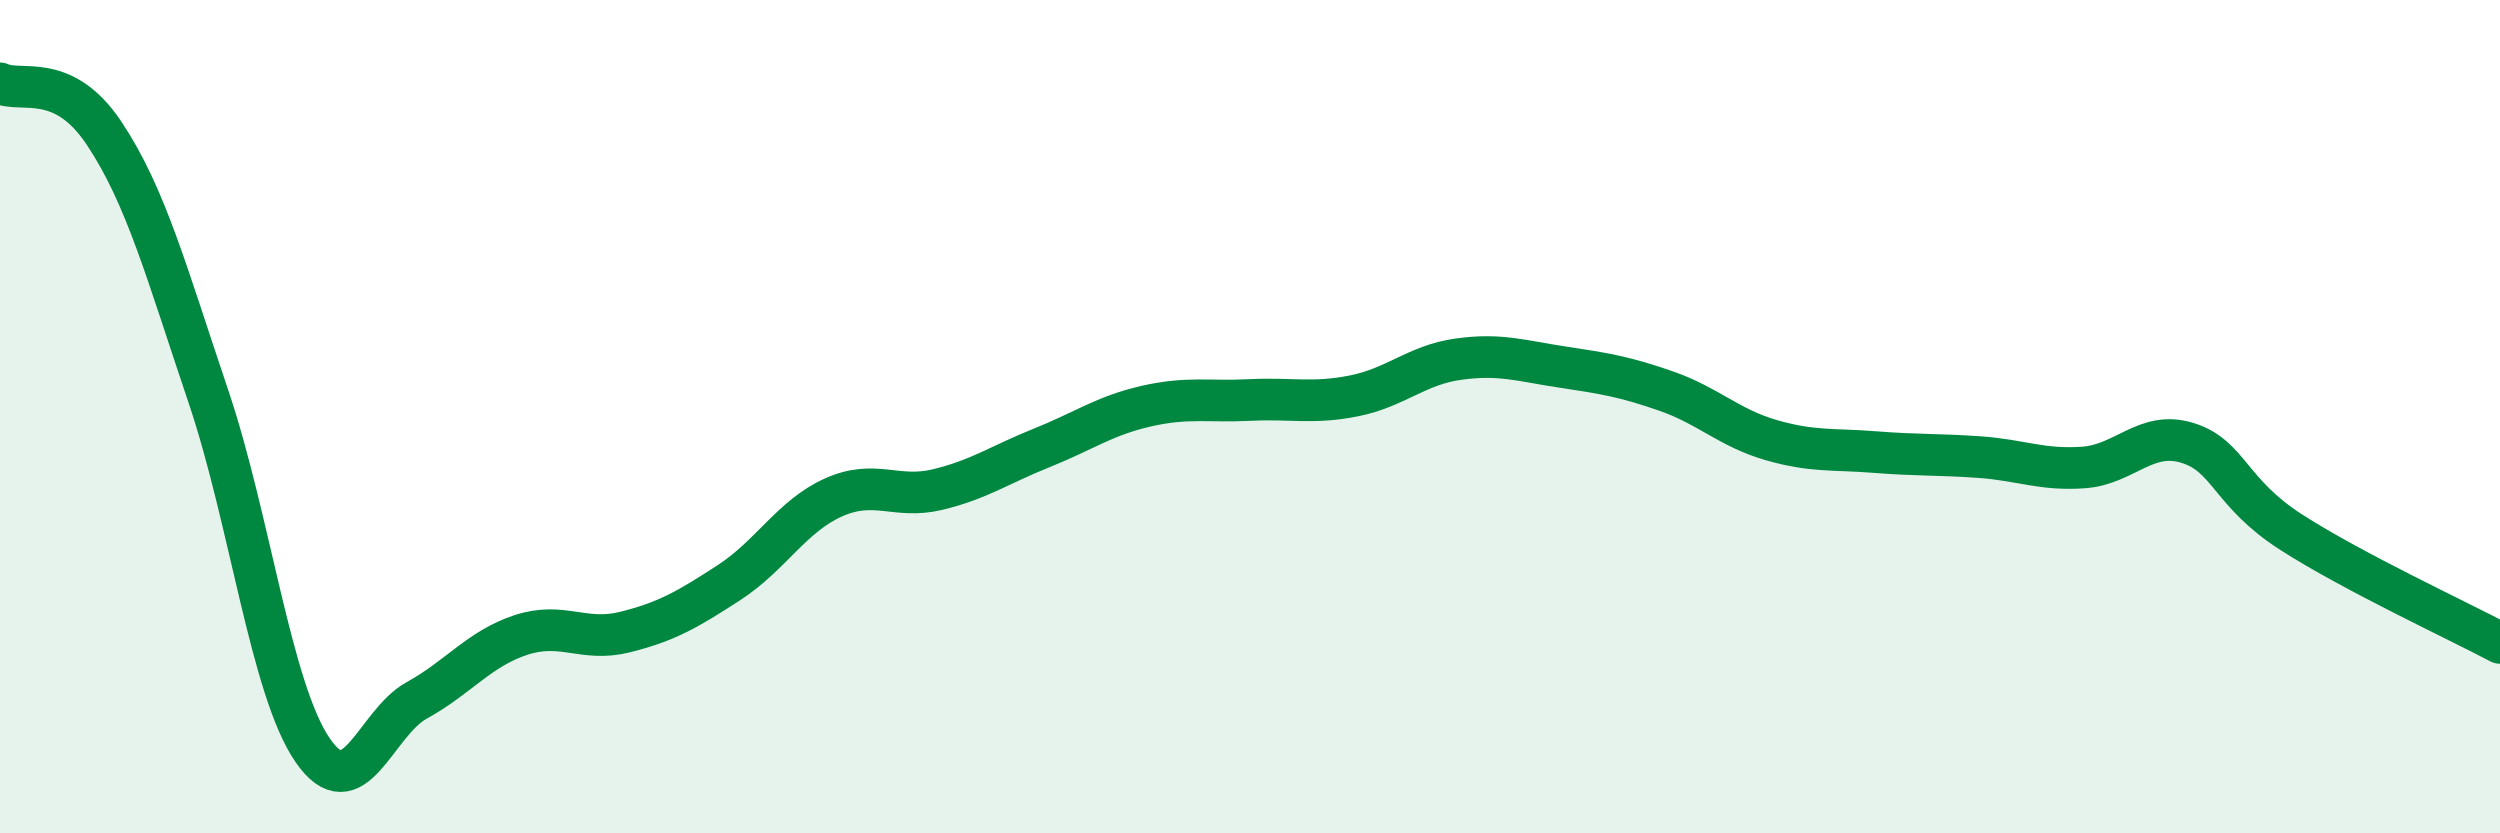
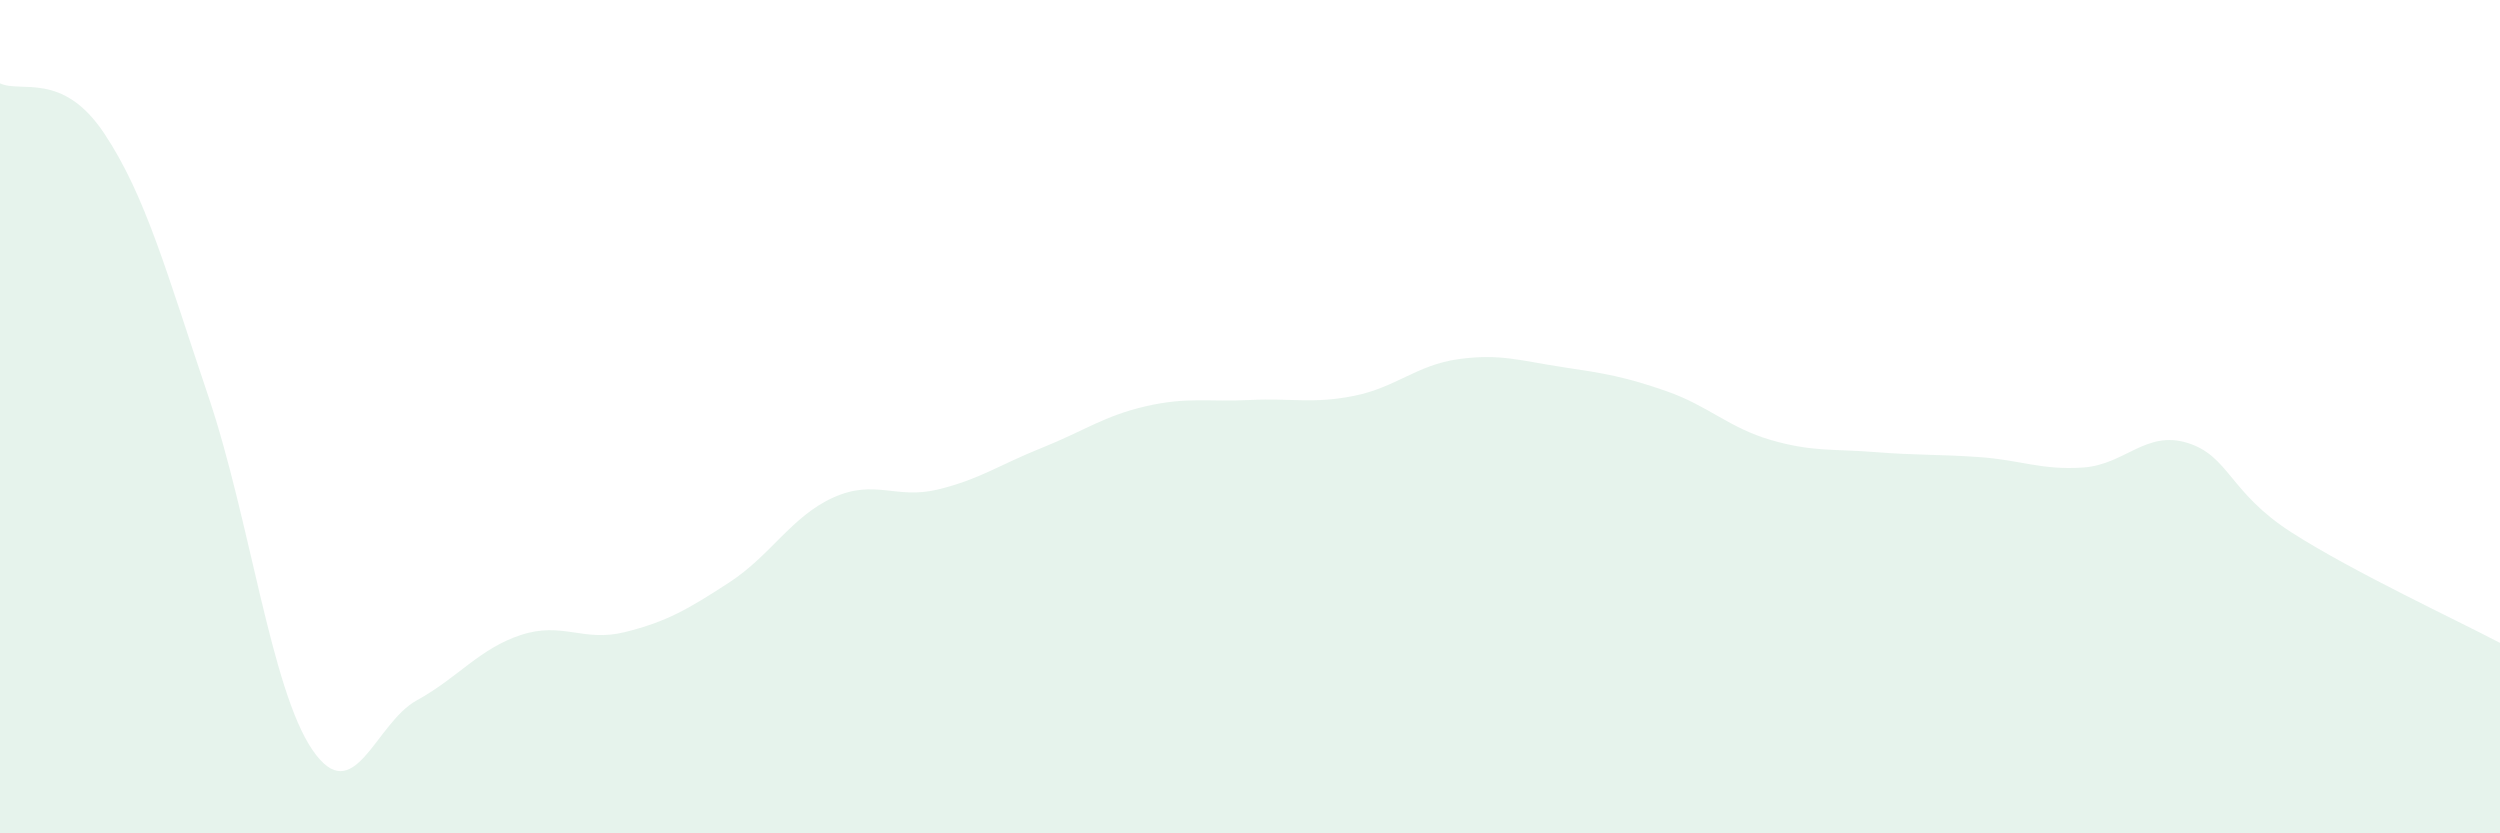
<svg xmlns="http://www.w3.org/2000/svg" width="60" height="20" viewBox="0 0 60 20">
  <path d="M 0,2 C 0.5,2.24 1.5,1.7 2.5,3.2 C 3.5,4.7 4,6.55 5,9.51 C 6,12.47 6.5,16.54 7.5,18 C 8.5,19.46 9,17.36 10,16.81 C 11,16.26 11.5,15.57 12.5,15.24 C 13.5,14.91 14,15.42 15,15.17 C 16,14.92 16.5,14.63 17.5,13.98 C 18.5,13.33 19,12.39 20,11.94 C 21,11.49 21.5,11.99 22.5,11.75 C 23.5,11.51 24,11.15 25,10.75 C 26,10.35 26.5,9.98 27.5,9.75 C 28.5,9.52 29,9.65 30,9.6 C 31,9.55 31.5,9.7 32.5,9.5 C 33.5,9.3 34,8.76 35,8.62 C 36,8.48 36.5,8.66 37.5,8.81 C 38.5,8.96 39,9.04 40,9.39 C 41,9.74 41.5,10.27 42.5,10.56 C 43.5,10.85 44,10.77 45,10.85 C 46,10.93 46.5,10.9 47.5,10.97 C 48.5,11.04 49,11.29 50,11.22 C 51,11.15 51.5,10.32 52.5,10.63 C 53.5,10.94 53.5,11.82 55,12.78 C 56.5,13.74 59,14.9 60,15.43L60 20L0 20Z" fill="#008740" opacity="0.1" stroke-linecap="round" stroke-linejoin="round" />
-   <path d="M 0,2 C 0.5,2.24 1.5,1.7 2.5,3.2 C 3.5,4.7 4,6.55 5,9.51 C 6,12.47 6.5,16.54 7.5,18 C 8.5,19.46 9,17.36 10,16.81 C 11,16.26 11.5,15.57 12.5,15.24 C 13.5,14.91 14,15.42 15,15.17 C 16,14.92 16.5,14.63 17.5,13.98 C 18.5,13.33 19,12.39 20,11.94 C 21,11.49 21.5,11.99 22.5,11.75 C 23.5,11.51 24,11.15 25,10.75 C 26,10.35 26.5,9.98 27.5,9.75 C 28.5,9.52 29,9.65 30,9.6 C 31,9.55 31.5,9.7 32.5,9.5 C 33.5,9.3 34,8.76 35,8.62 C 36,8.48 36.5,8.66 37.5,8.81 C 38.5,8.96 39,9.04 40,9.39 C 41,9.74 41.5,10.27 42.5,10.56 C 43.5,10.85 44,10.77 45,10.85 C 46,10.93 46.5,10.9 47.5,10.97 C 48.5,11.04 49,11.29 50,11.22 C 51,11.15 51.5,10.32 52.5,10.63 C 53.5,10.94 53.5,11.82 55,12.78 C 56.5,13.74 59,14.9 60,15.43" stroke="#008740" stroke-width="1" fill="none" stroke-linecap="round" stroke-linejoin="round" />
</svg>